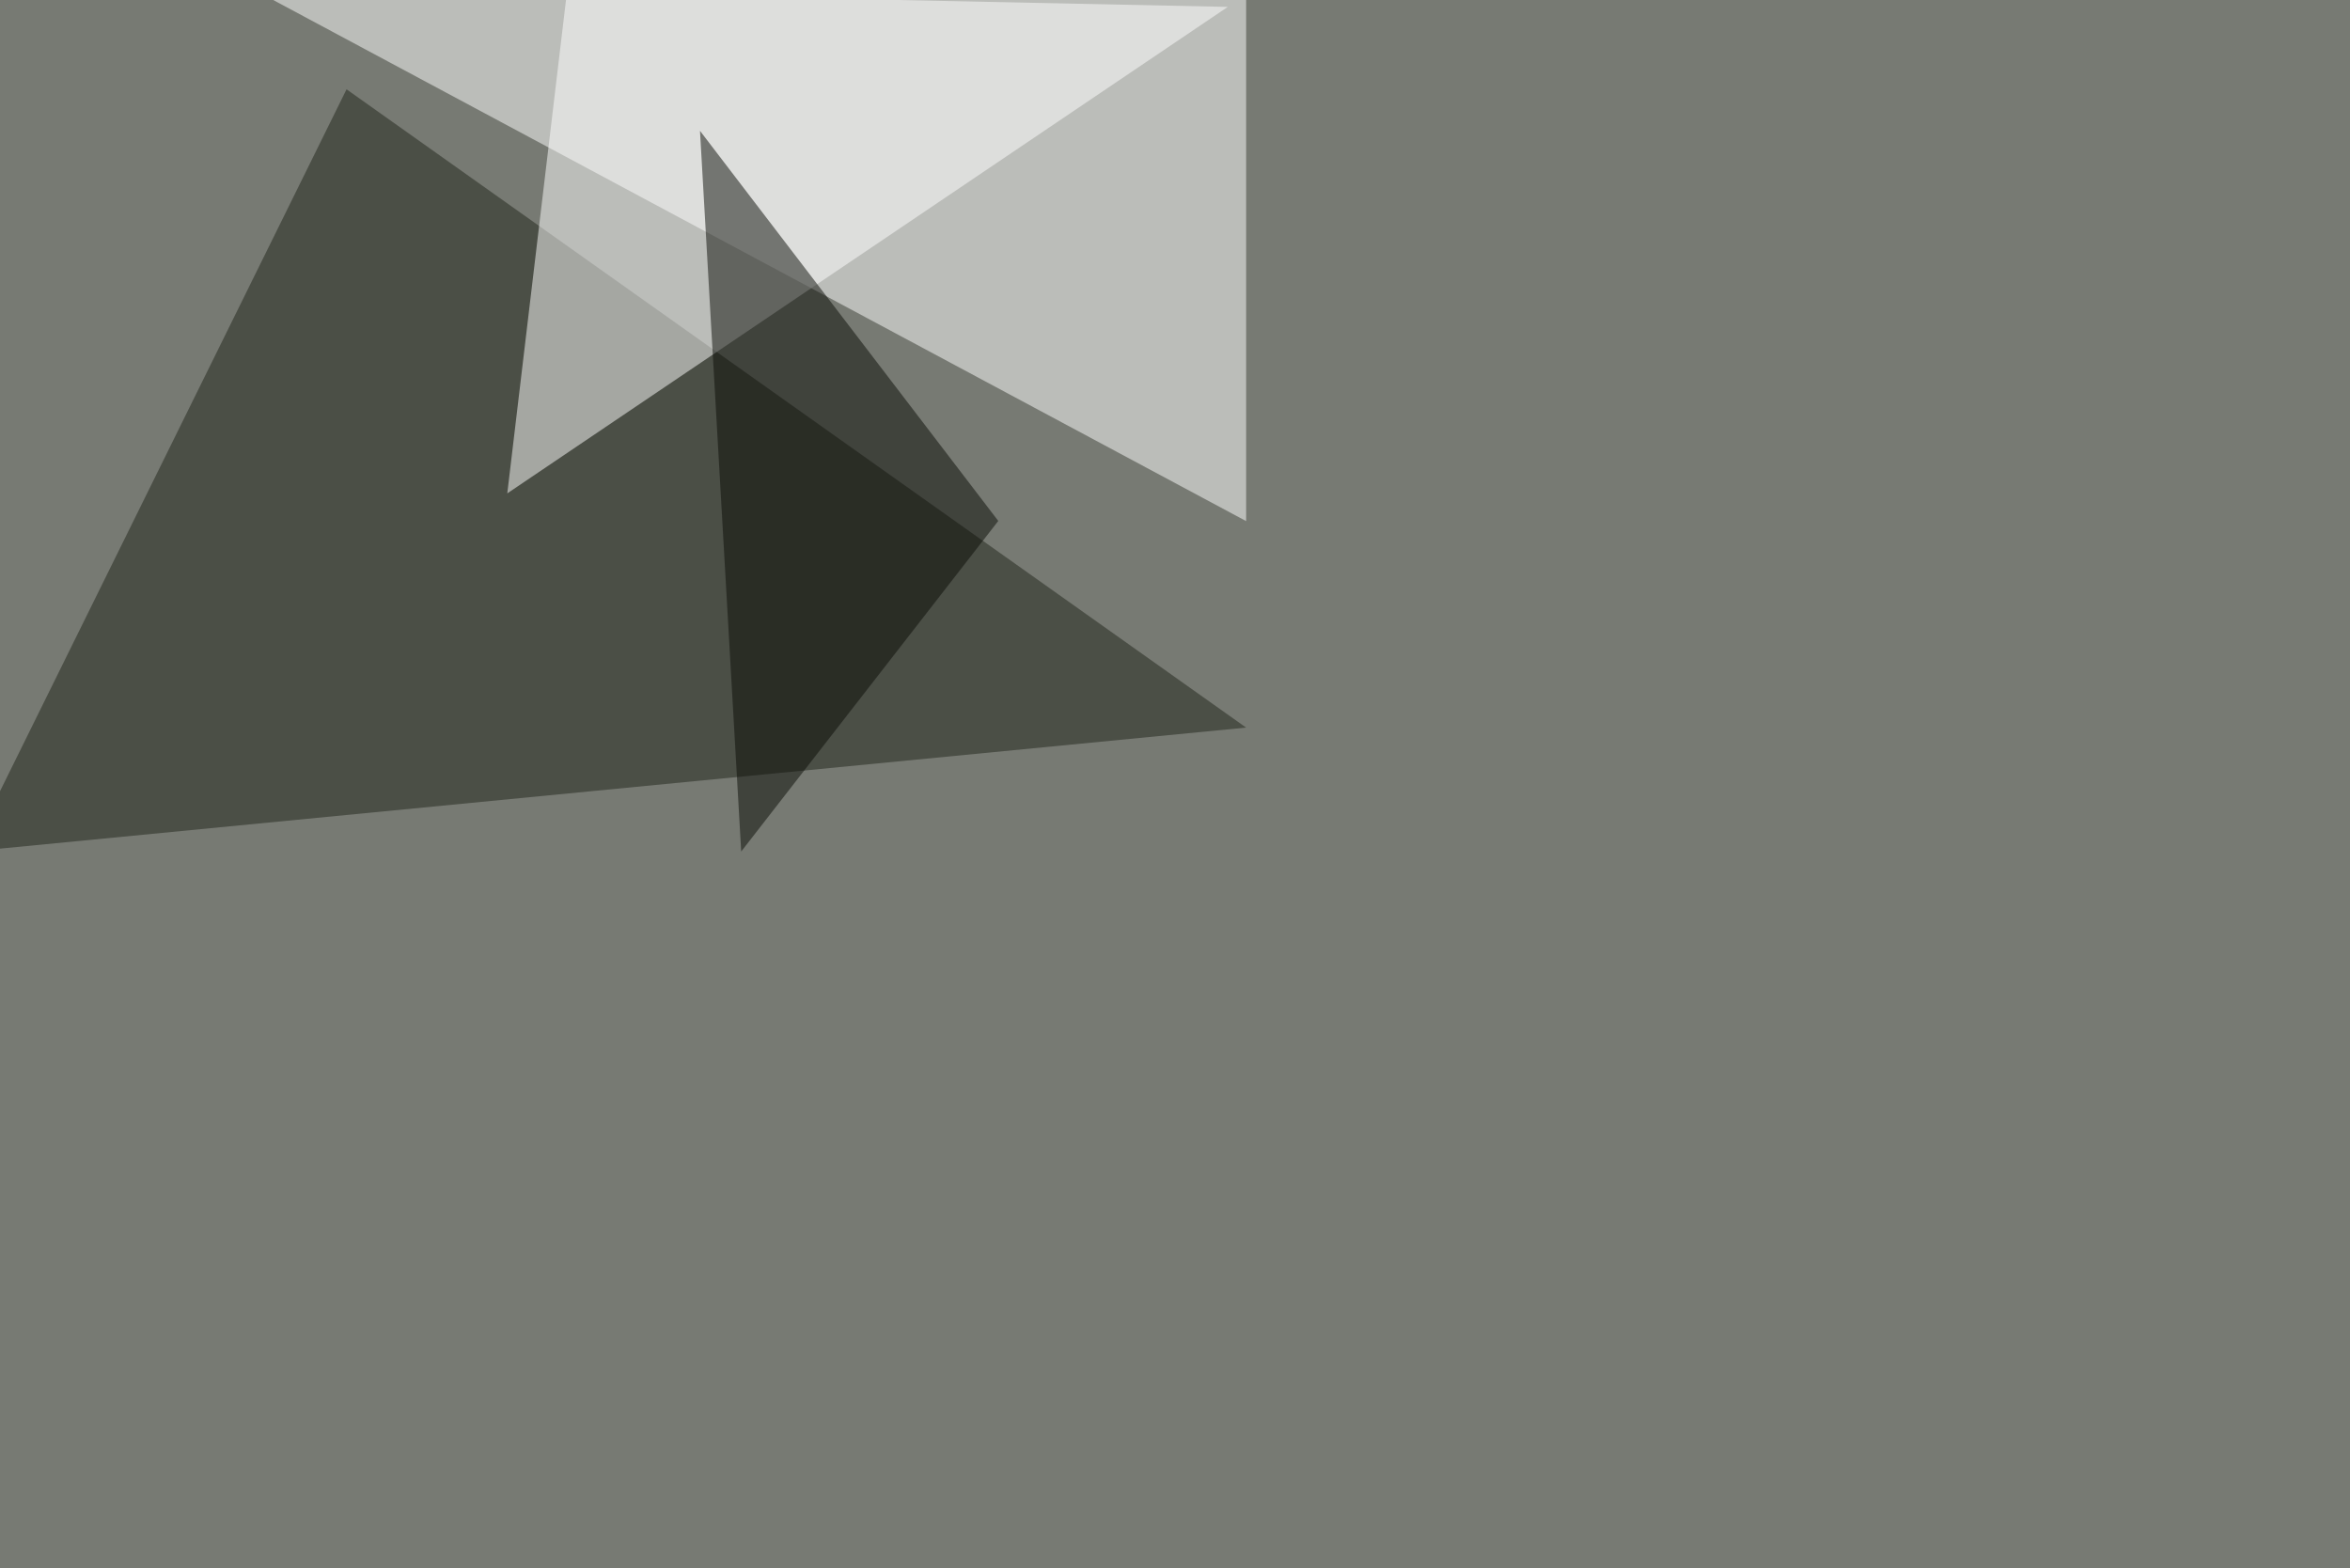
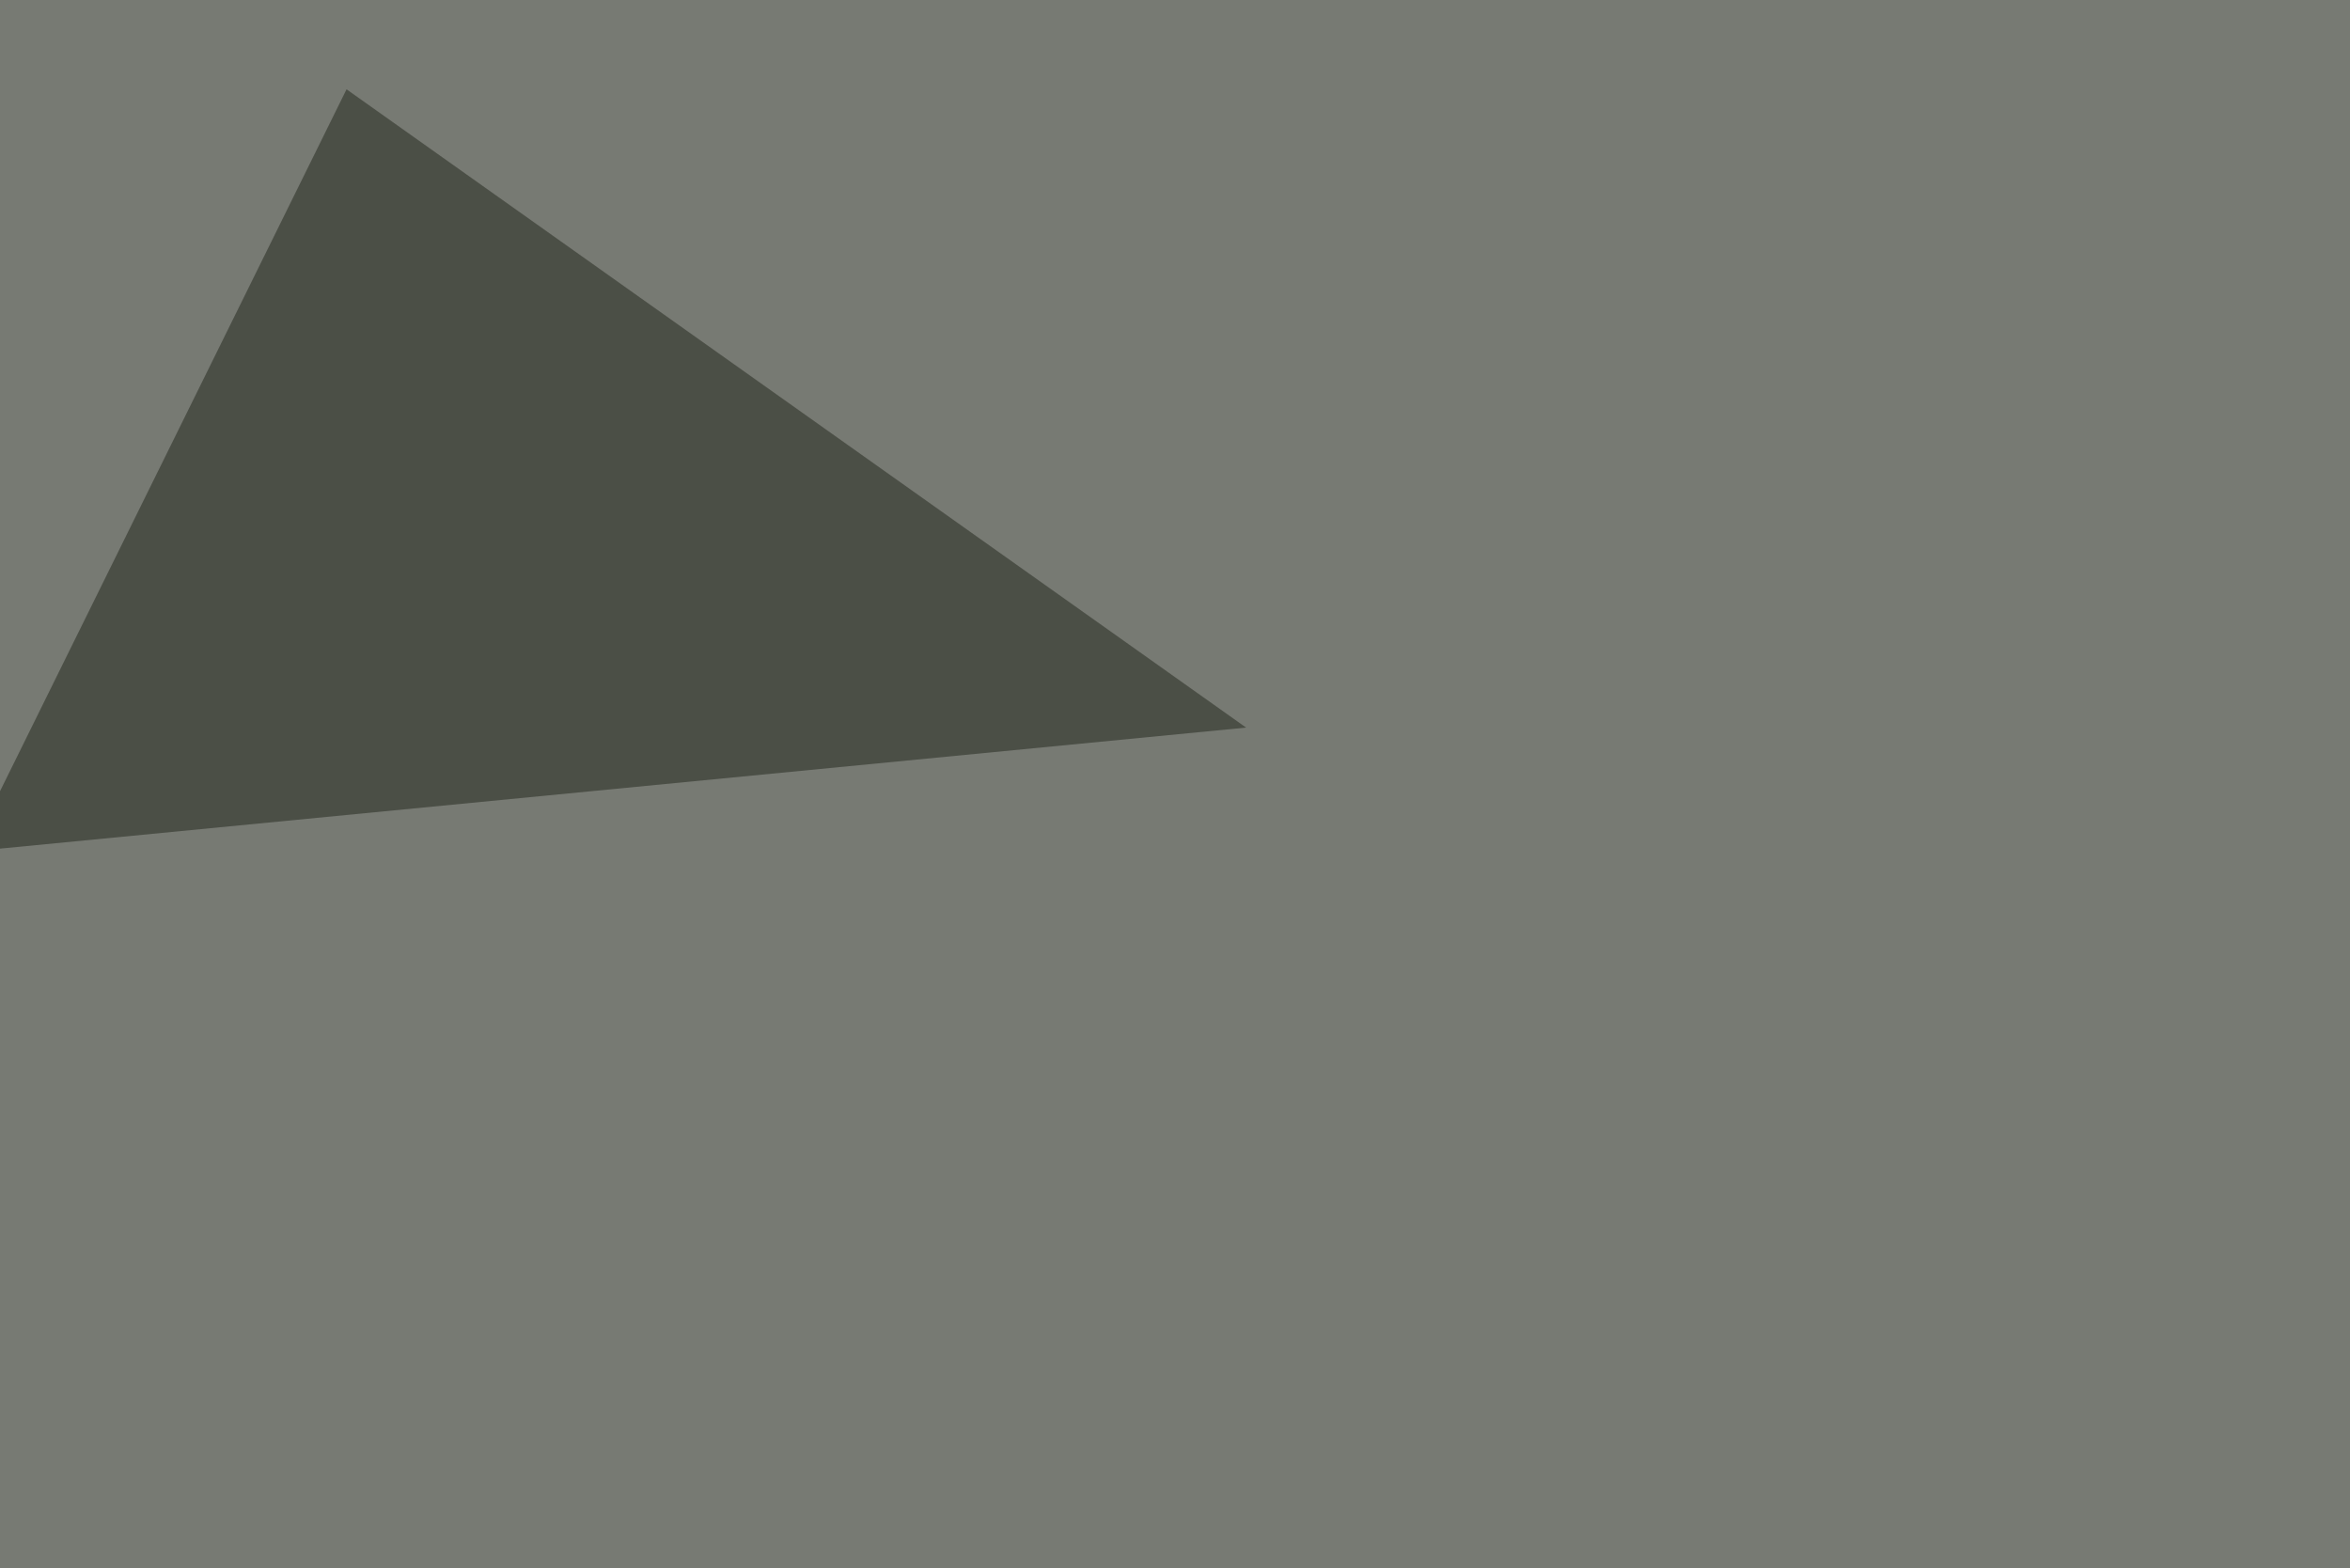
<svg xmlns="http://www.w3.org/2000/svg" width="1500" height="1001">
  <filter id="a">
    <feGaussianBlur stdDeviation="55" />
  </filter>
  <rect width="100%" height="100%" fill="#777a73" />
  <g filter="url(#a)">
    <g fill-opacity=".5">
-       <path fill="#fff" d="M133.3-22l662.1-23.4v378z" />
+       <path fill="#fff" d="M133.3-22l662.1-23.4z" />
      <path fill="#20241b" d="M-19 543.5l814.4-79.1L221.2 57z" />
-       <path fill="#fff" d="M783.7 4.4L361.8-4.4l-38 319.3z" />
-       <path fill="#0b0c07" d="M637.2 332.5l-190.4-249 26.3 460z" />
    </g>
  </g>
</svg>